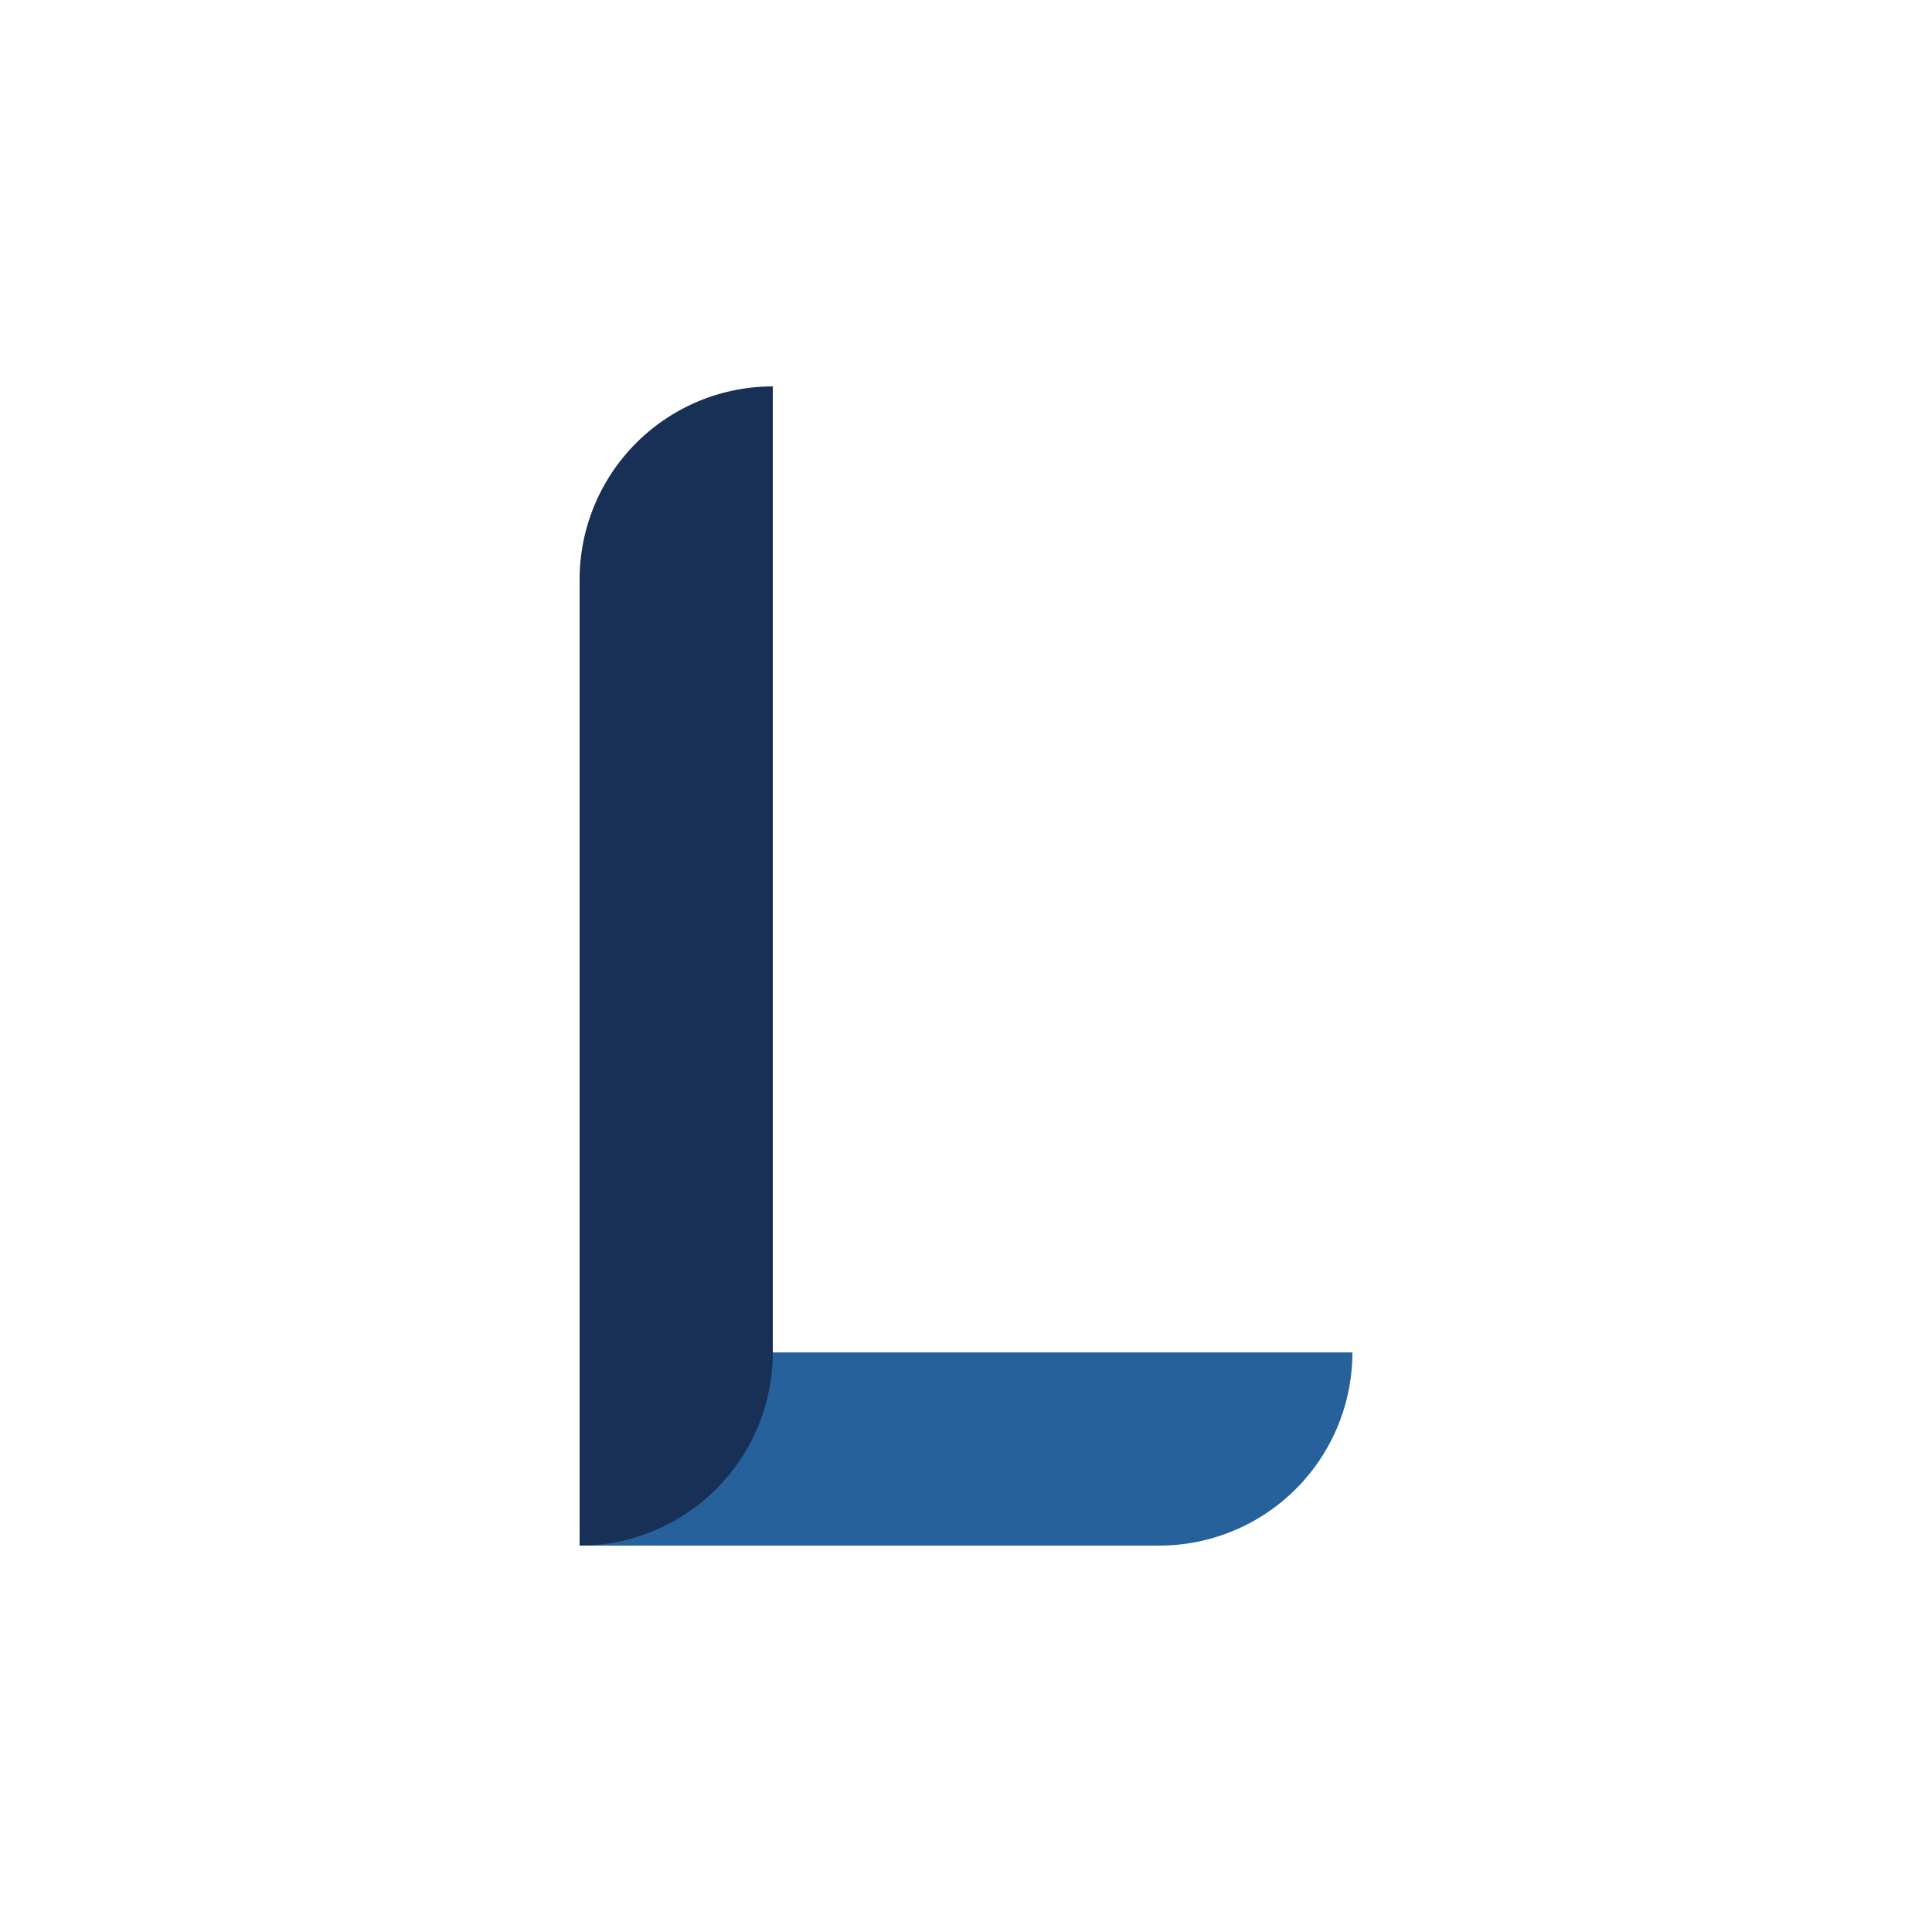
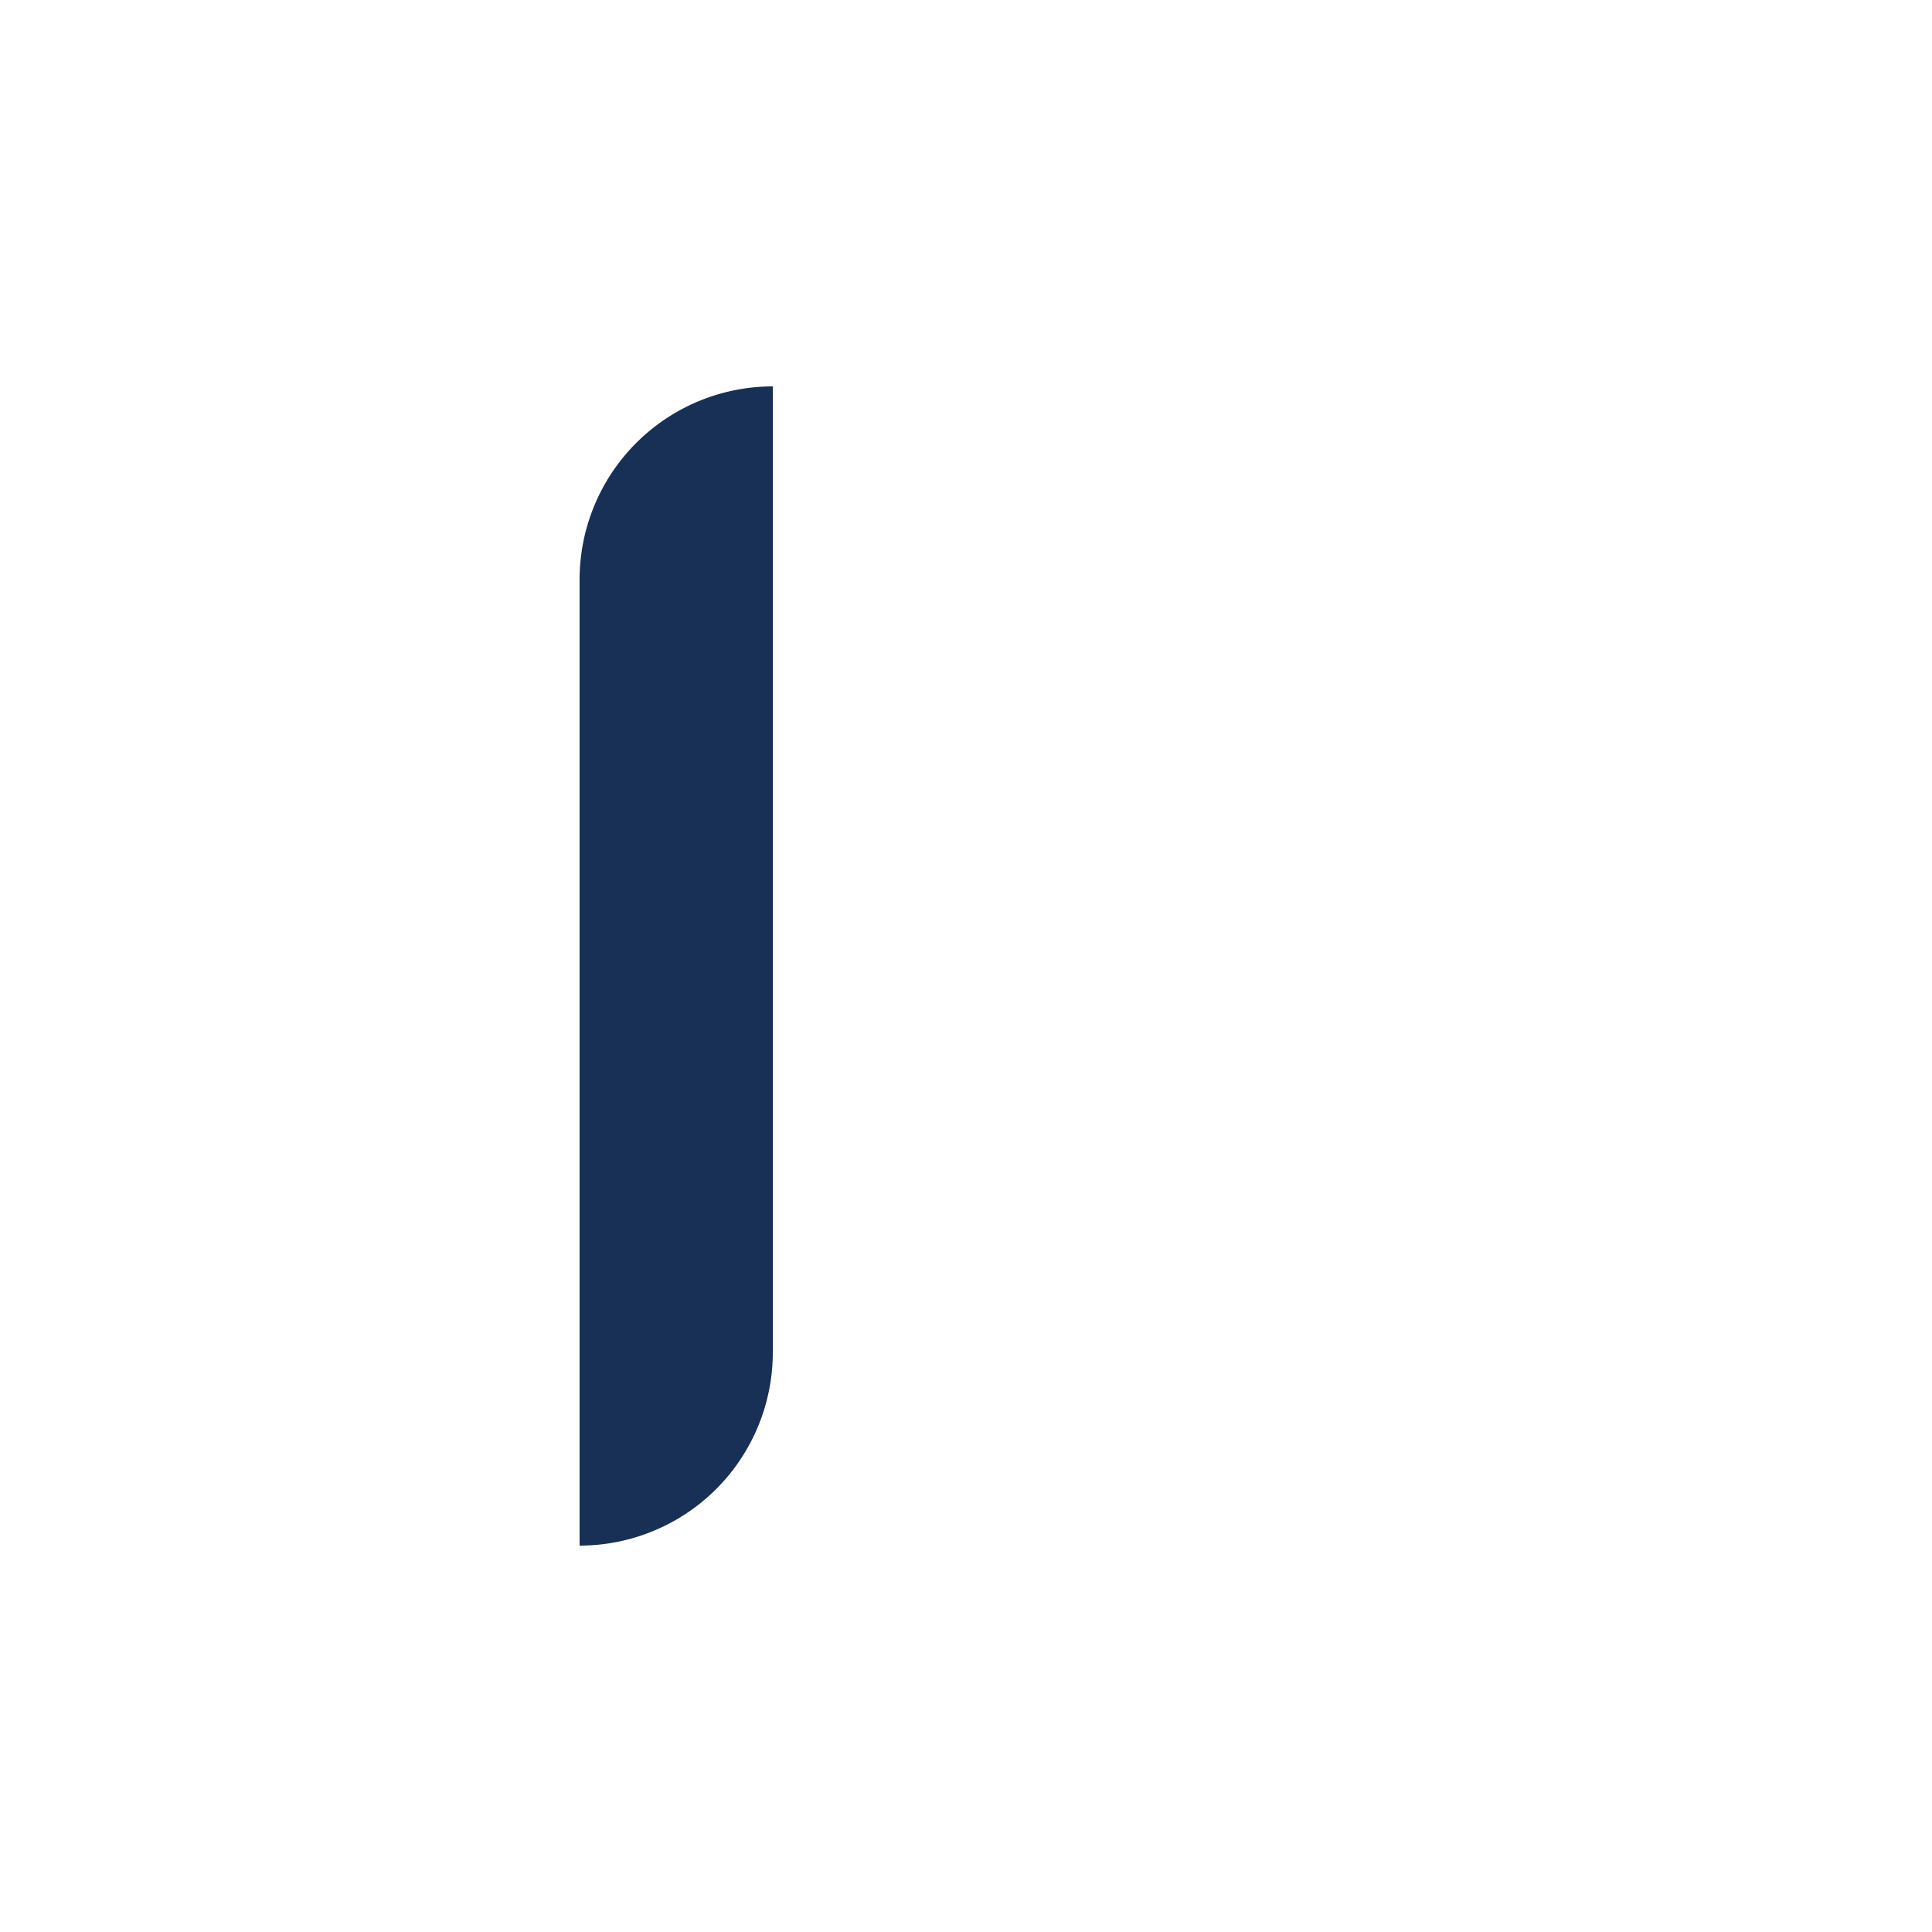
<svg xmlns="http://www.w3.org/2000/svg" viewBox="0 0 1000 1000">
  <defs>
    <style>.cls-1{fill:#26619c;}.cls-2{fill:#183055;}</style>
  </defs>
  <g id="logo">
-     <path class="cls-1" d="M300,800H600A100,100,0,0,0,700,700H300Z" />
-     <path class="cls-2" d="M400,200V700A100,100,0,0,1,300,800V300A100,100,0,0,1,400,200Z" />
+     <path class="cls-2" d="M400,200V700A100,100,0,0,1,300,800V300A100,100,0,0,1,400,200" />
  </g>
</svg>